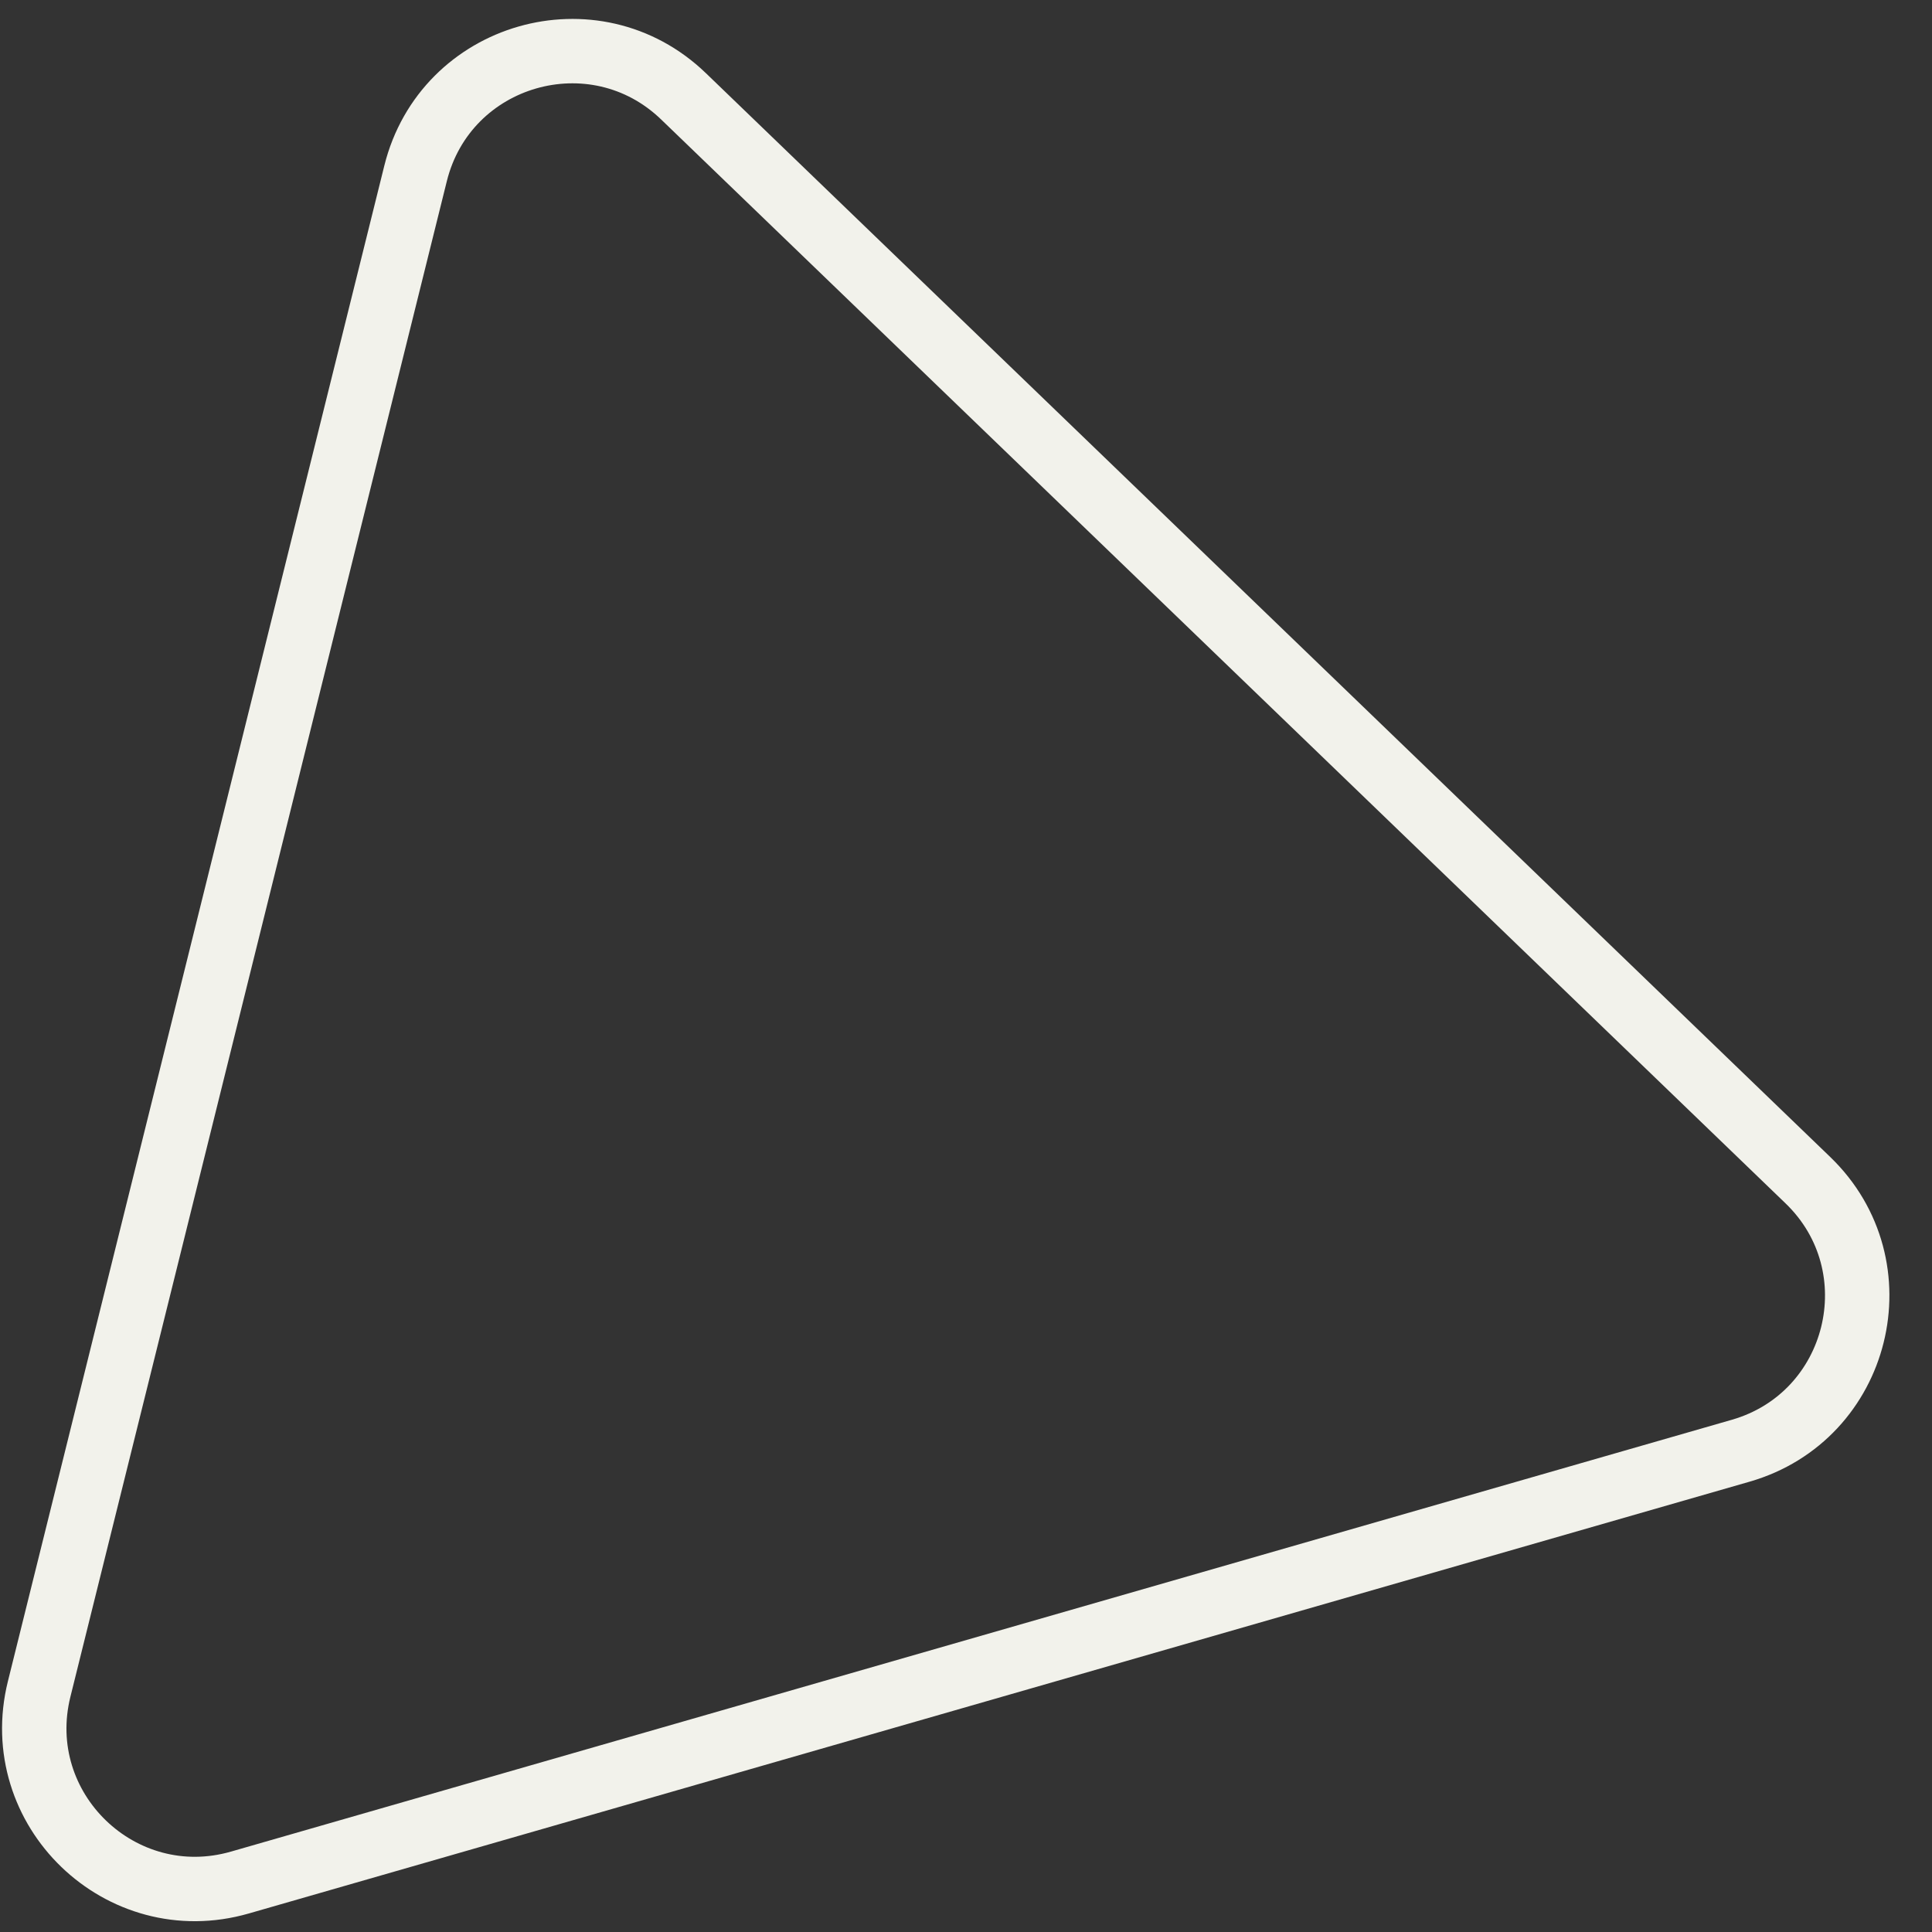
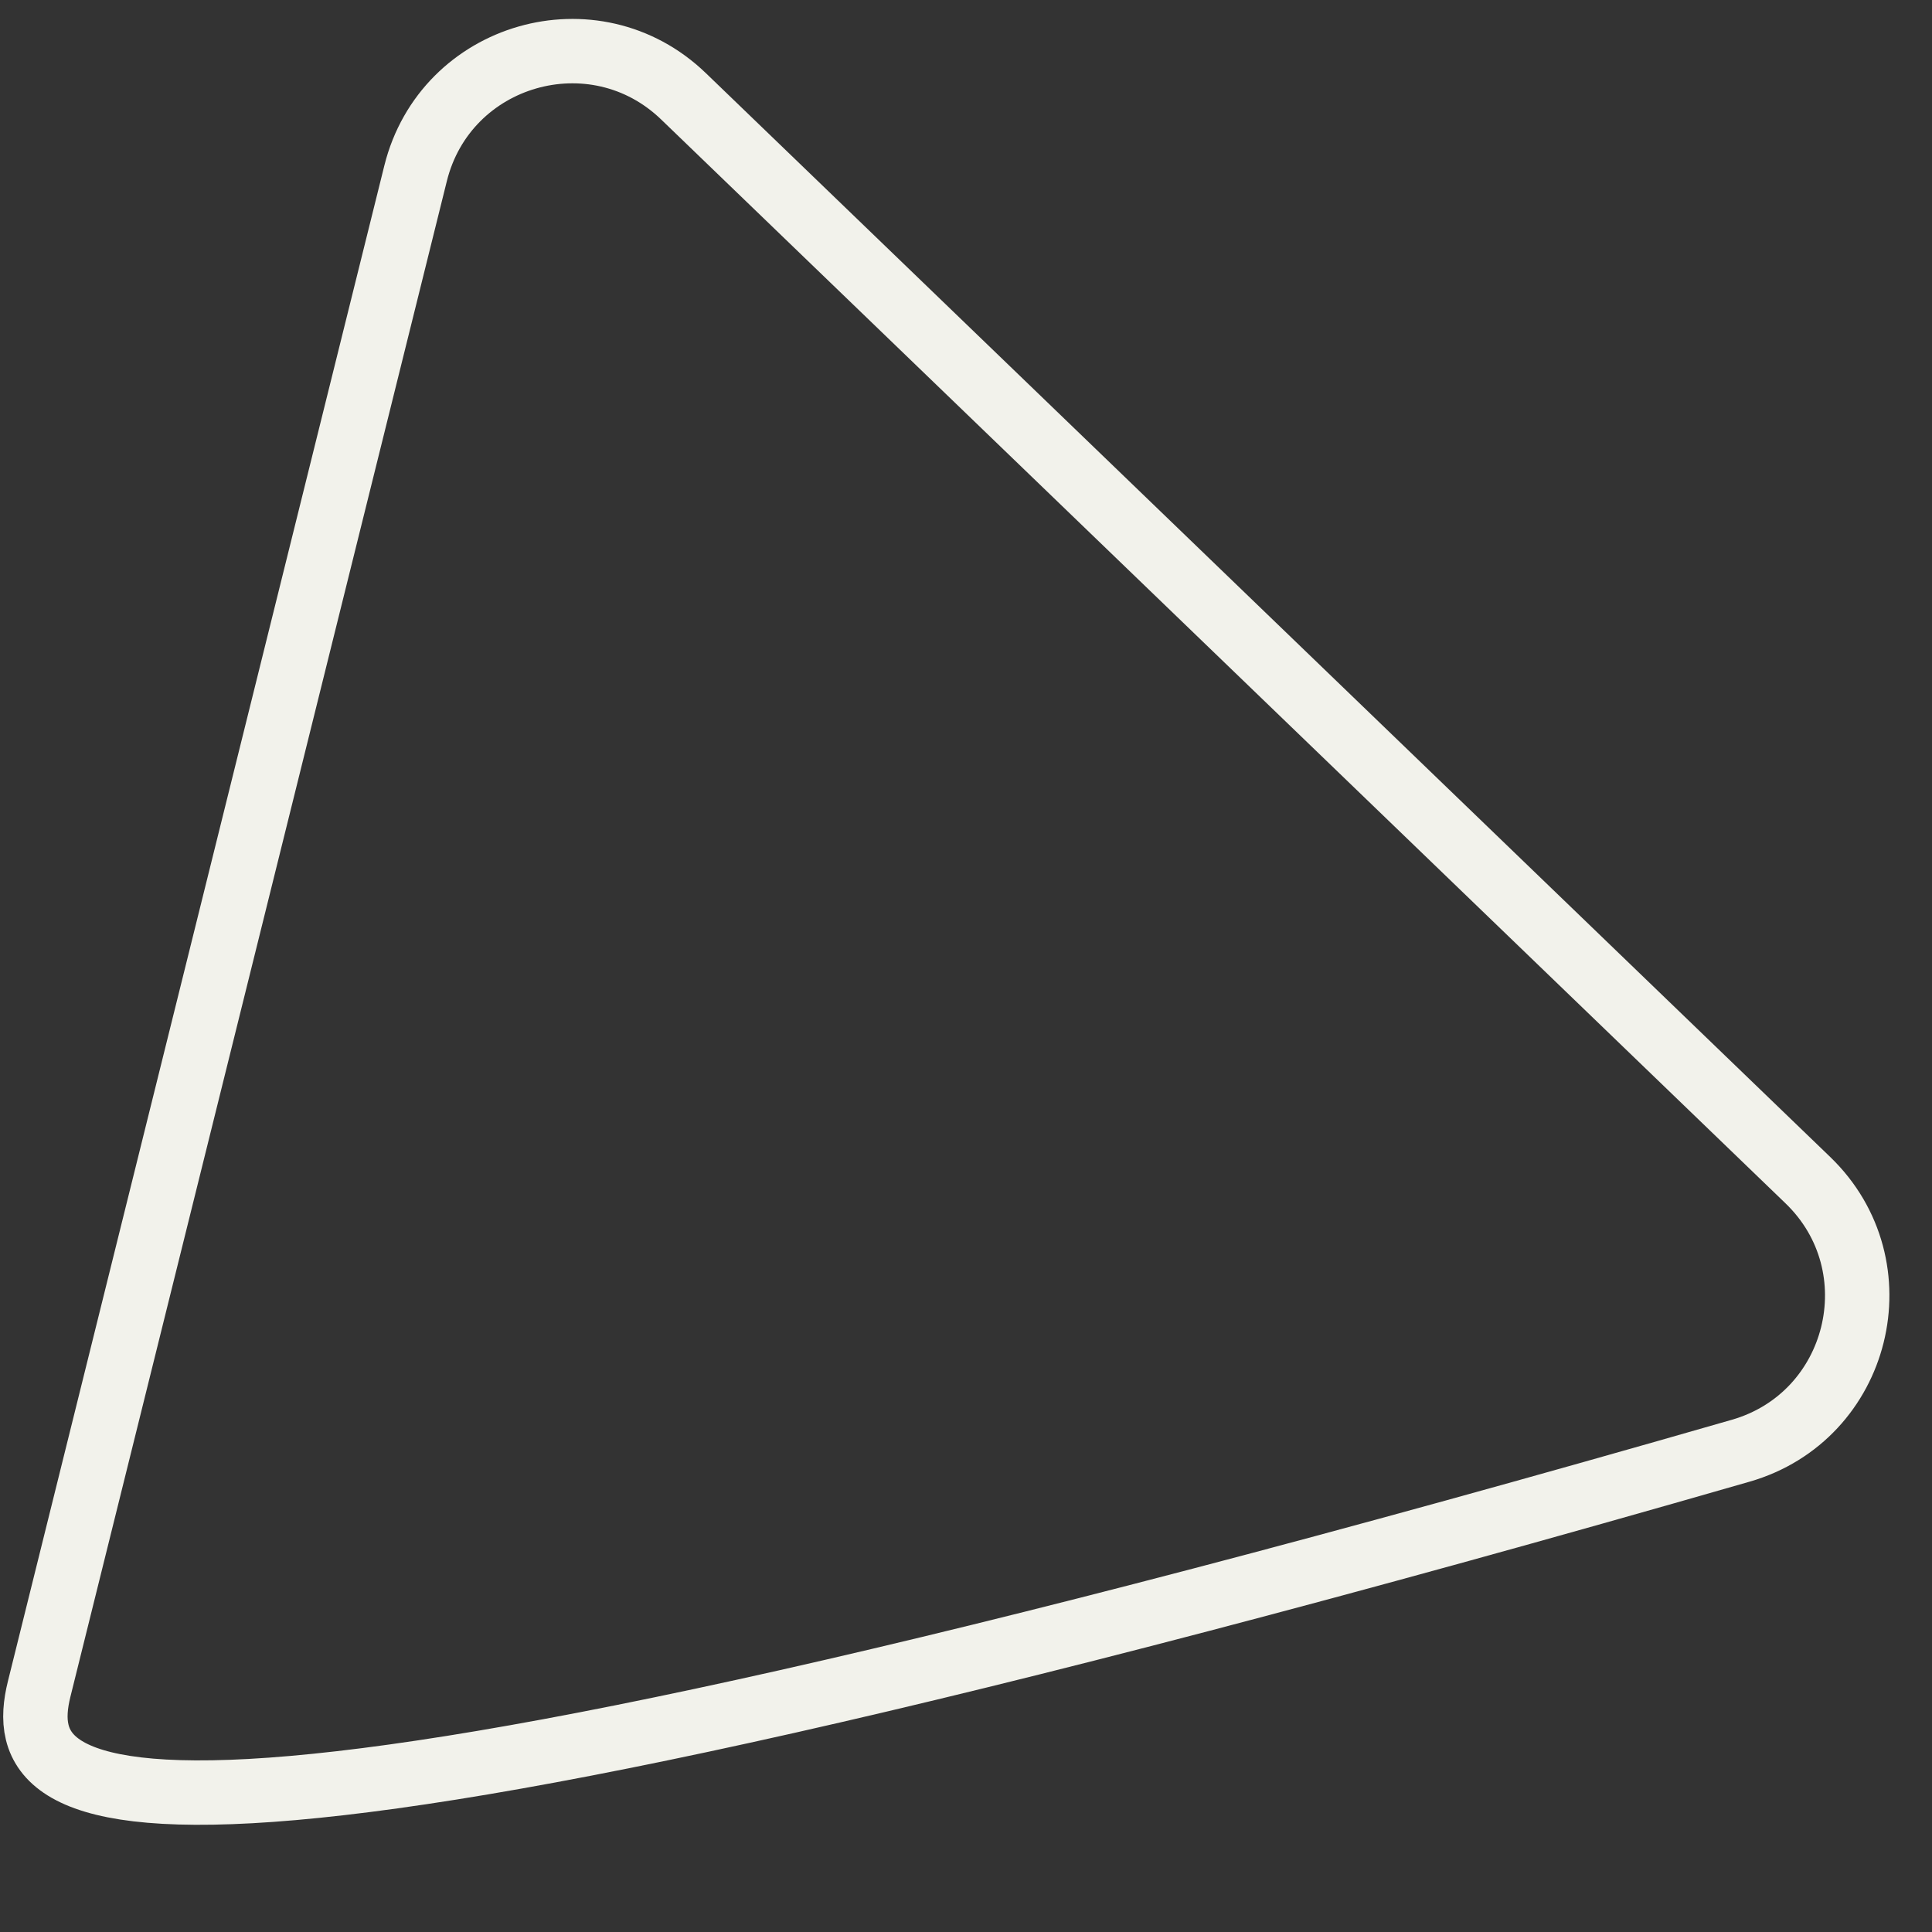
<svg xmlns="http://www.w3.org/2000/svg" width="30" height="30" viewBox="0 0 30 30" fill="none">
  <rect x="0" y="0" width="30" height="30" fill="#333333" stroke="none" />
-   <path d="M6.453 2.693C6.917 0.825 9.229 0.16 10.614 1.496L28.072 18.325C29.458 19.661 28.878 21.995 27.029 22.527L3.725 29.232C1.876 29.764 0.144 28.095 0.608 26.227L6.453 2.693Z" stroke="#F2F2EB" />
+   <path d="M6.453 2.693C6.917 0.825 9.229 0.16 10.614 1.496L28.072 18.325C29.458 19.661 28.878 21.995 27.029 22.527C1.876 29.764 0.144 28.095 0.608 26.227L6.453 2.693Z" stroke="#F2F2EB" />
</svg>